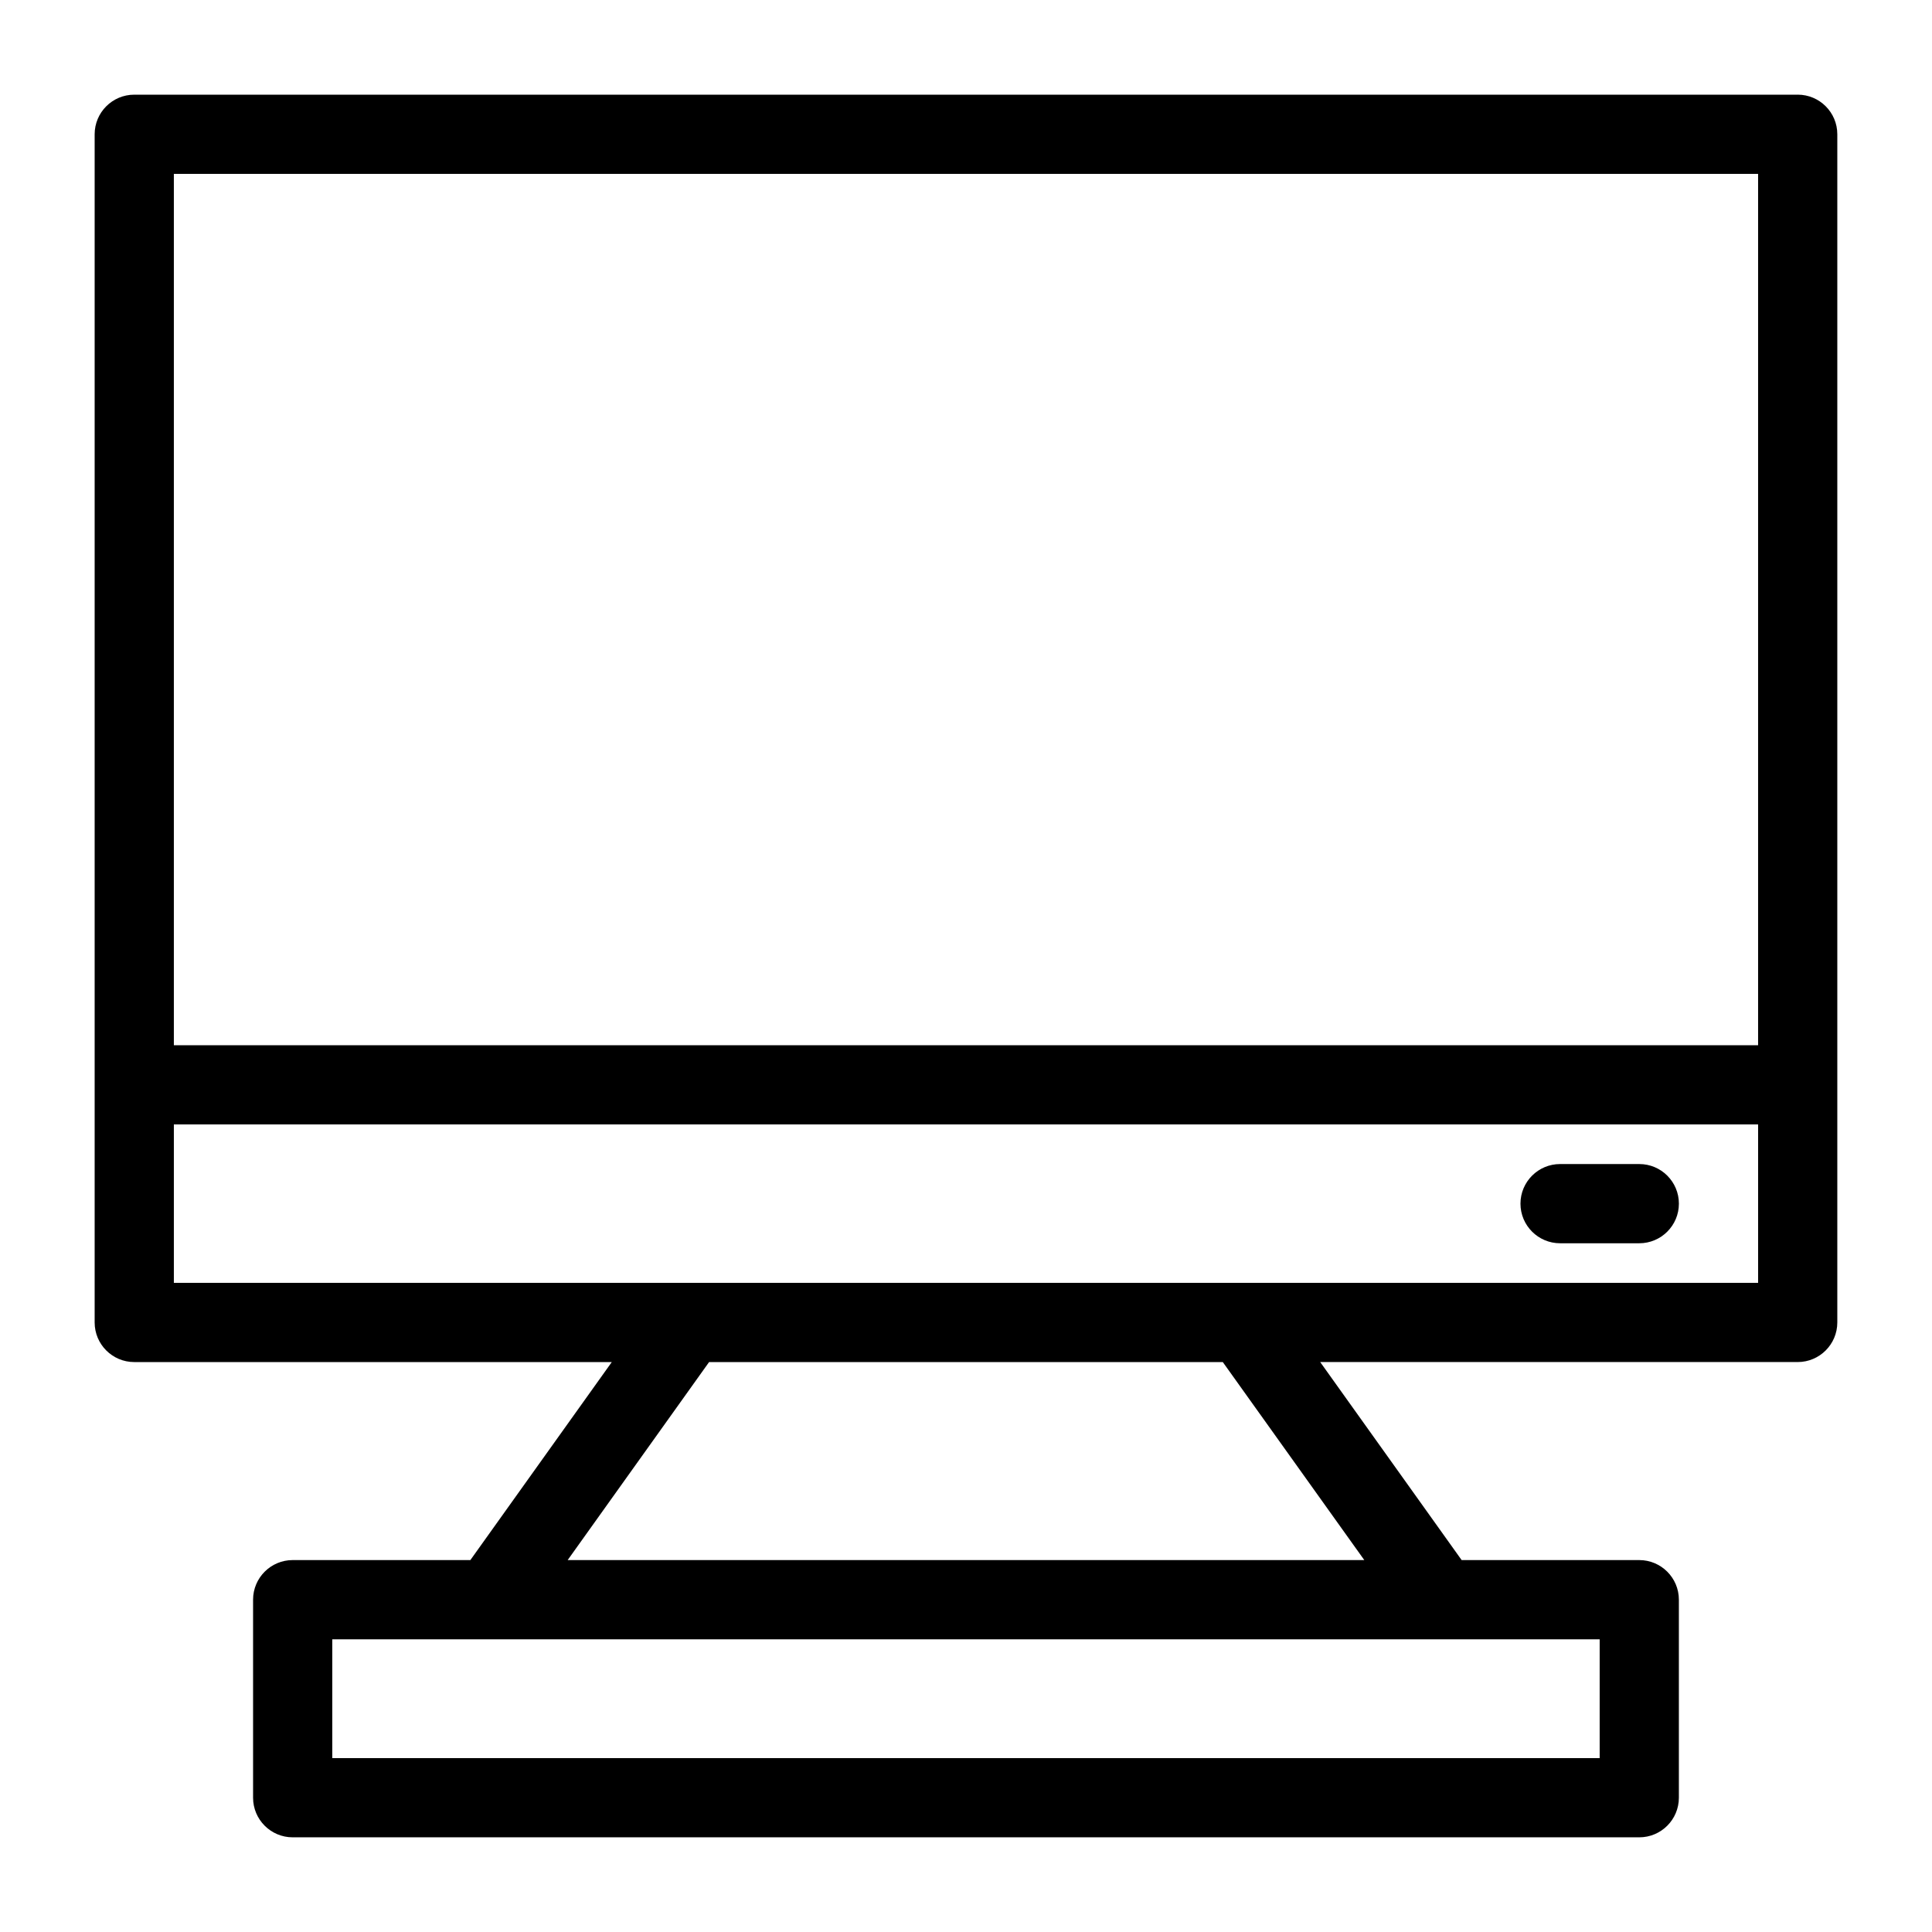
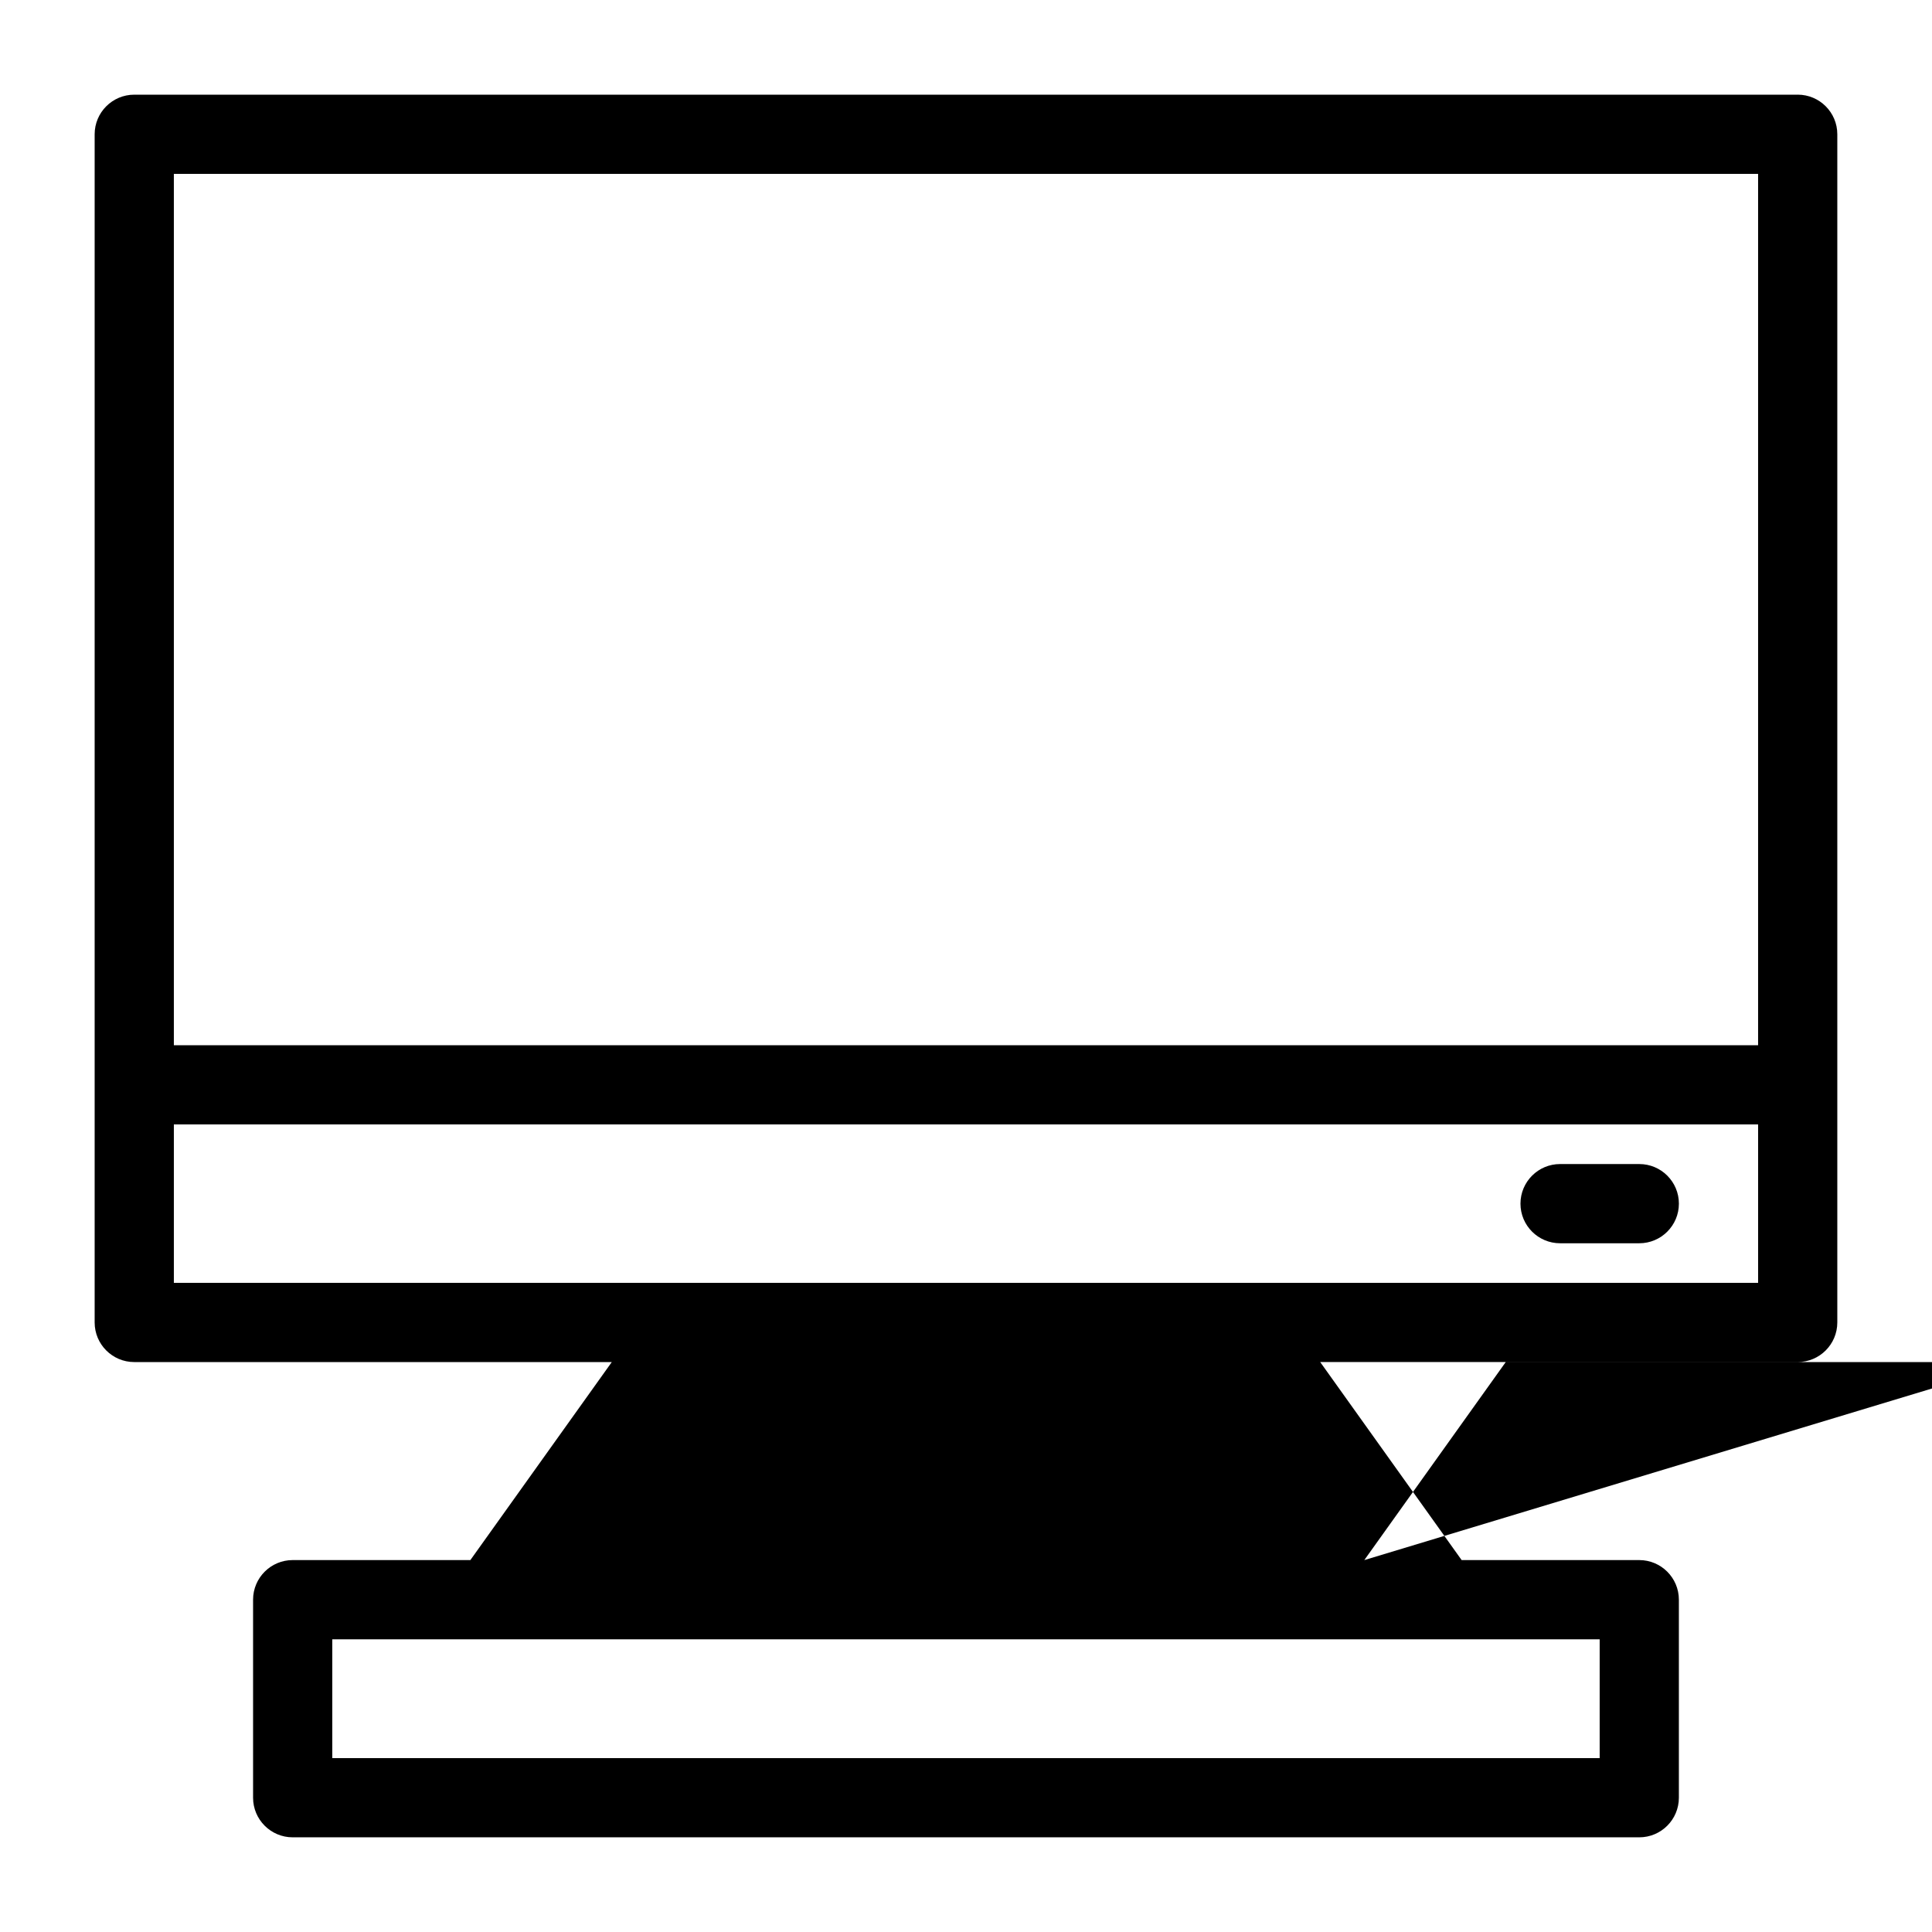
<svg xmlns="http://www.w3.org/2000/svg" fill="#000000" width="800px" height="800px" version="1.1" viewBox="144 144 512 512">
-   <path d="m620.41 169.09h-440.83c-5.793 0-10.496 4.703-10.496 10.496v314.88c0 5.793 4.703 10.496 10.496 10.496h126.55l-37.48 52.48-47.086-0.004c-5.793 0-10.496 4.703-10.496 10.496v52.48c0 5.793 4.703 10.496 10.496 10.496h356.86c5.793 0 10.496-4.703 10.496-10.496v-52.48c0-5.793-4.703-10.496-10.496-10.496h-47.074l-37.48-52.48h126.54c5.793 0 10.496-4.703 10.496-10.496v-314.88c0-5.793-4.699-10.496-10.496-10.496zm-10.496 20.992v230.91h-419.84v-230.91zm-41.984 419.84h-335.87v-31.488h335.87zm-62.375-52.48h-211.12l37.48-52.48h136.14zm-315.48-73.473v-41.984h419.84v41.984zm398.85-20.988c0 5.793-4.703 10.496-10.496 10.496h-20.992c-5.793 0-10.496-4.703-10.496-10.496 0-5.793 4.703-10.496 10.496-10.496h20.992c5.797 0 10.496 4.699 10.496 10.496z" />
+   <path d="m620.41 169.09h-440.83c-5.793 0-10.496 4.703-10.496 10.496v314.88c0 5.793 4.703 10.496 10.496 10.496h126.55l-37.48 52.48-47.086-0.004c-5.793 0-10.496 4.703-10.496 10.496v52.48c0 5.793 4.703 10.496 10.496 10.496h356.86c5.793 0 10.496-4.703 10.496-10.496v-52.48c0-5.793-4.703-10.496-10.496-10.496h-47.074l-37.48-52.48h126.54c5.793 0 10.496-4.703 10.496-10.496v-314.88c0-5.793-4.699-10.496-10.496-10.496zm-10.496 20.992v230.91h-419.84v-230.91zm-41.984 419.84h-335.87v-31.488h335.87zm-62.375-52.48l37.48-52.48h136.14zm-315.48-73.473v-41.984h419.84v41.984zm398.85-20.988c0 5.793-4.703 10.496-10.496 10.496h-20.992c-5.793 0-10.496-4.703-10.496-10.496 0-5.793 4.703-10.496 10.496-10.496h20.992c5.797 0 10.496 4.699 10.496 10.496z" />
</svg>